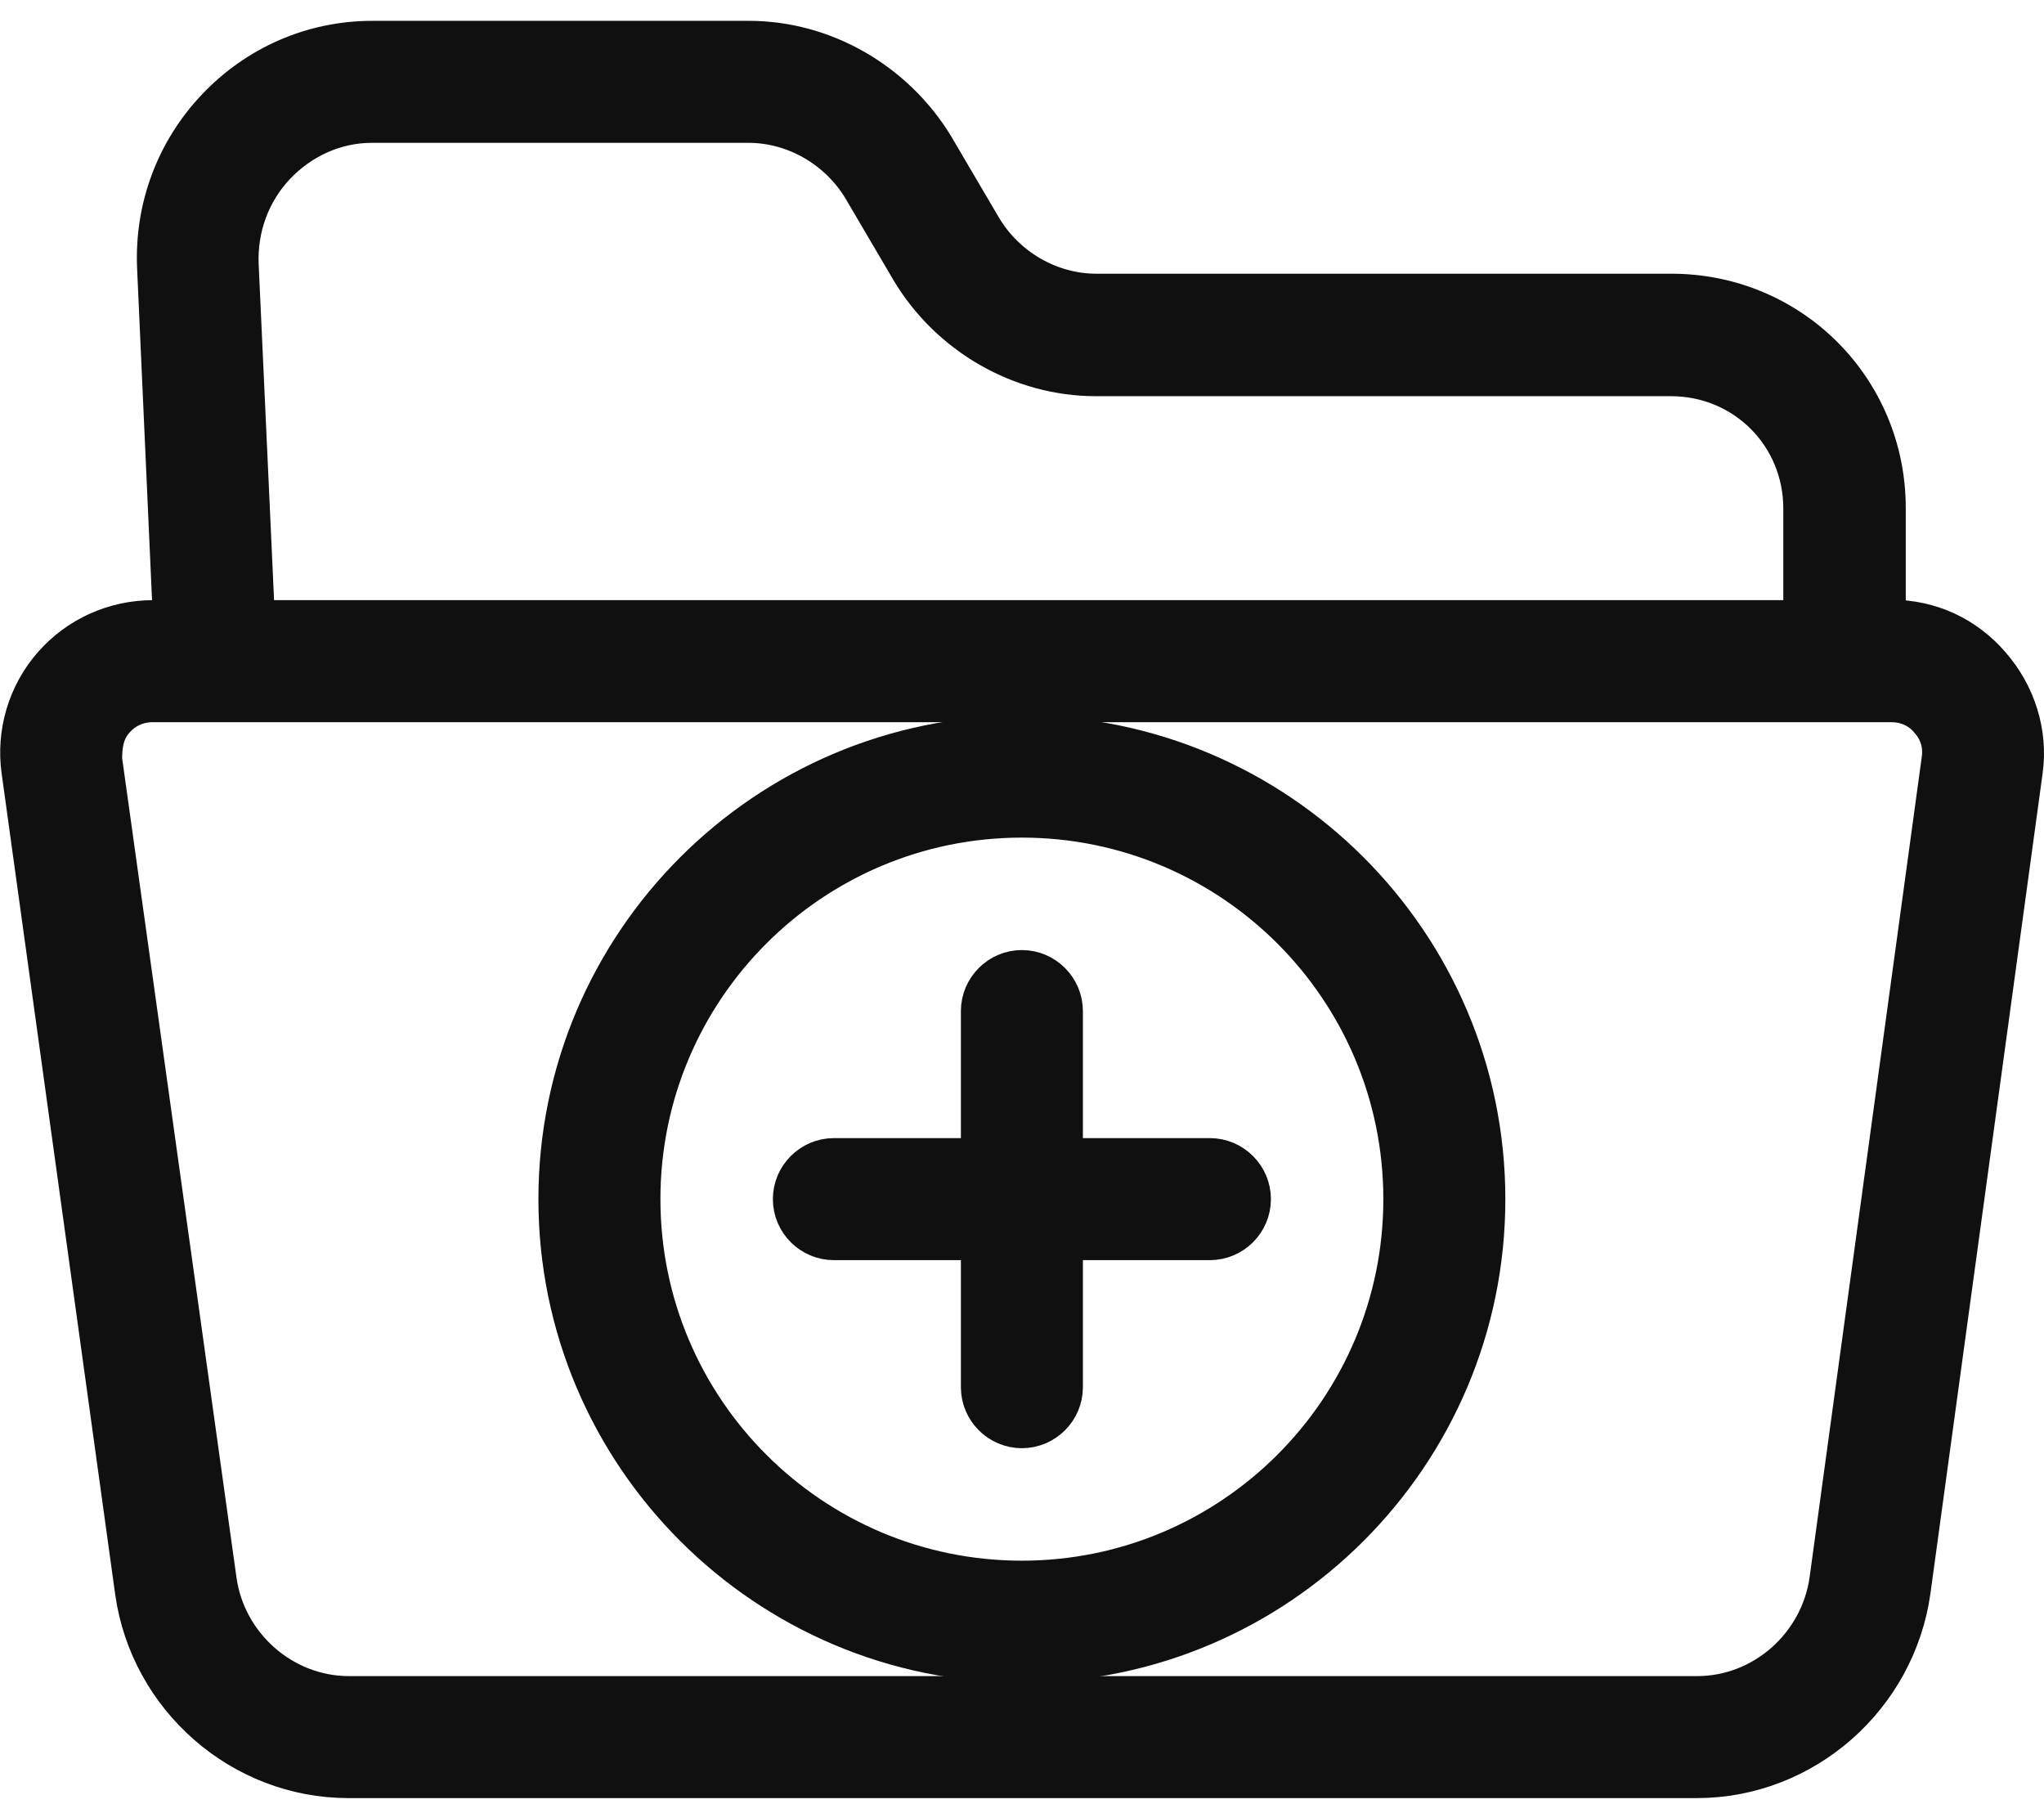
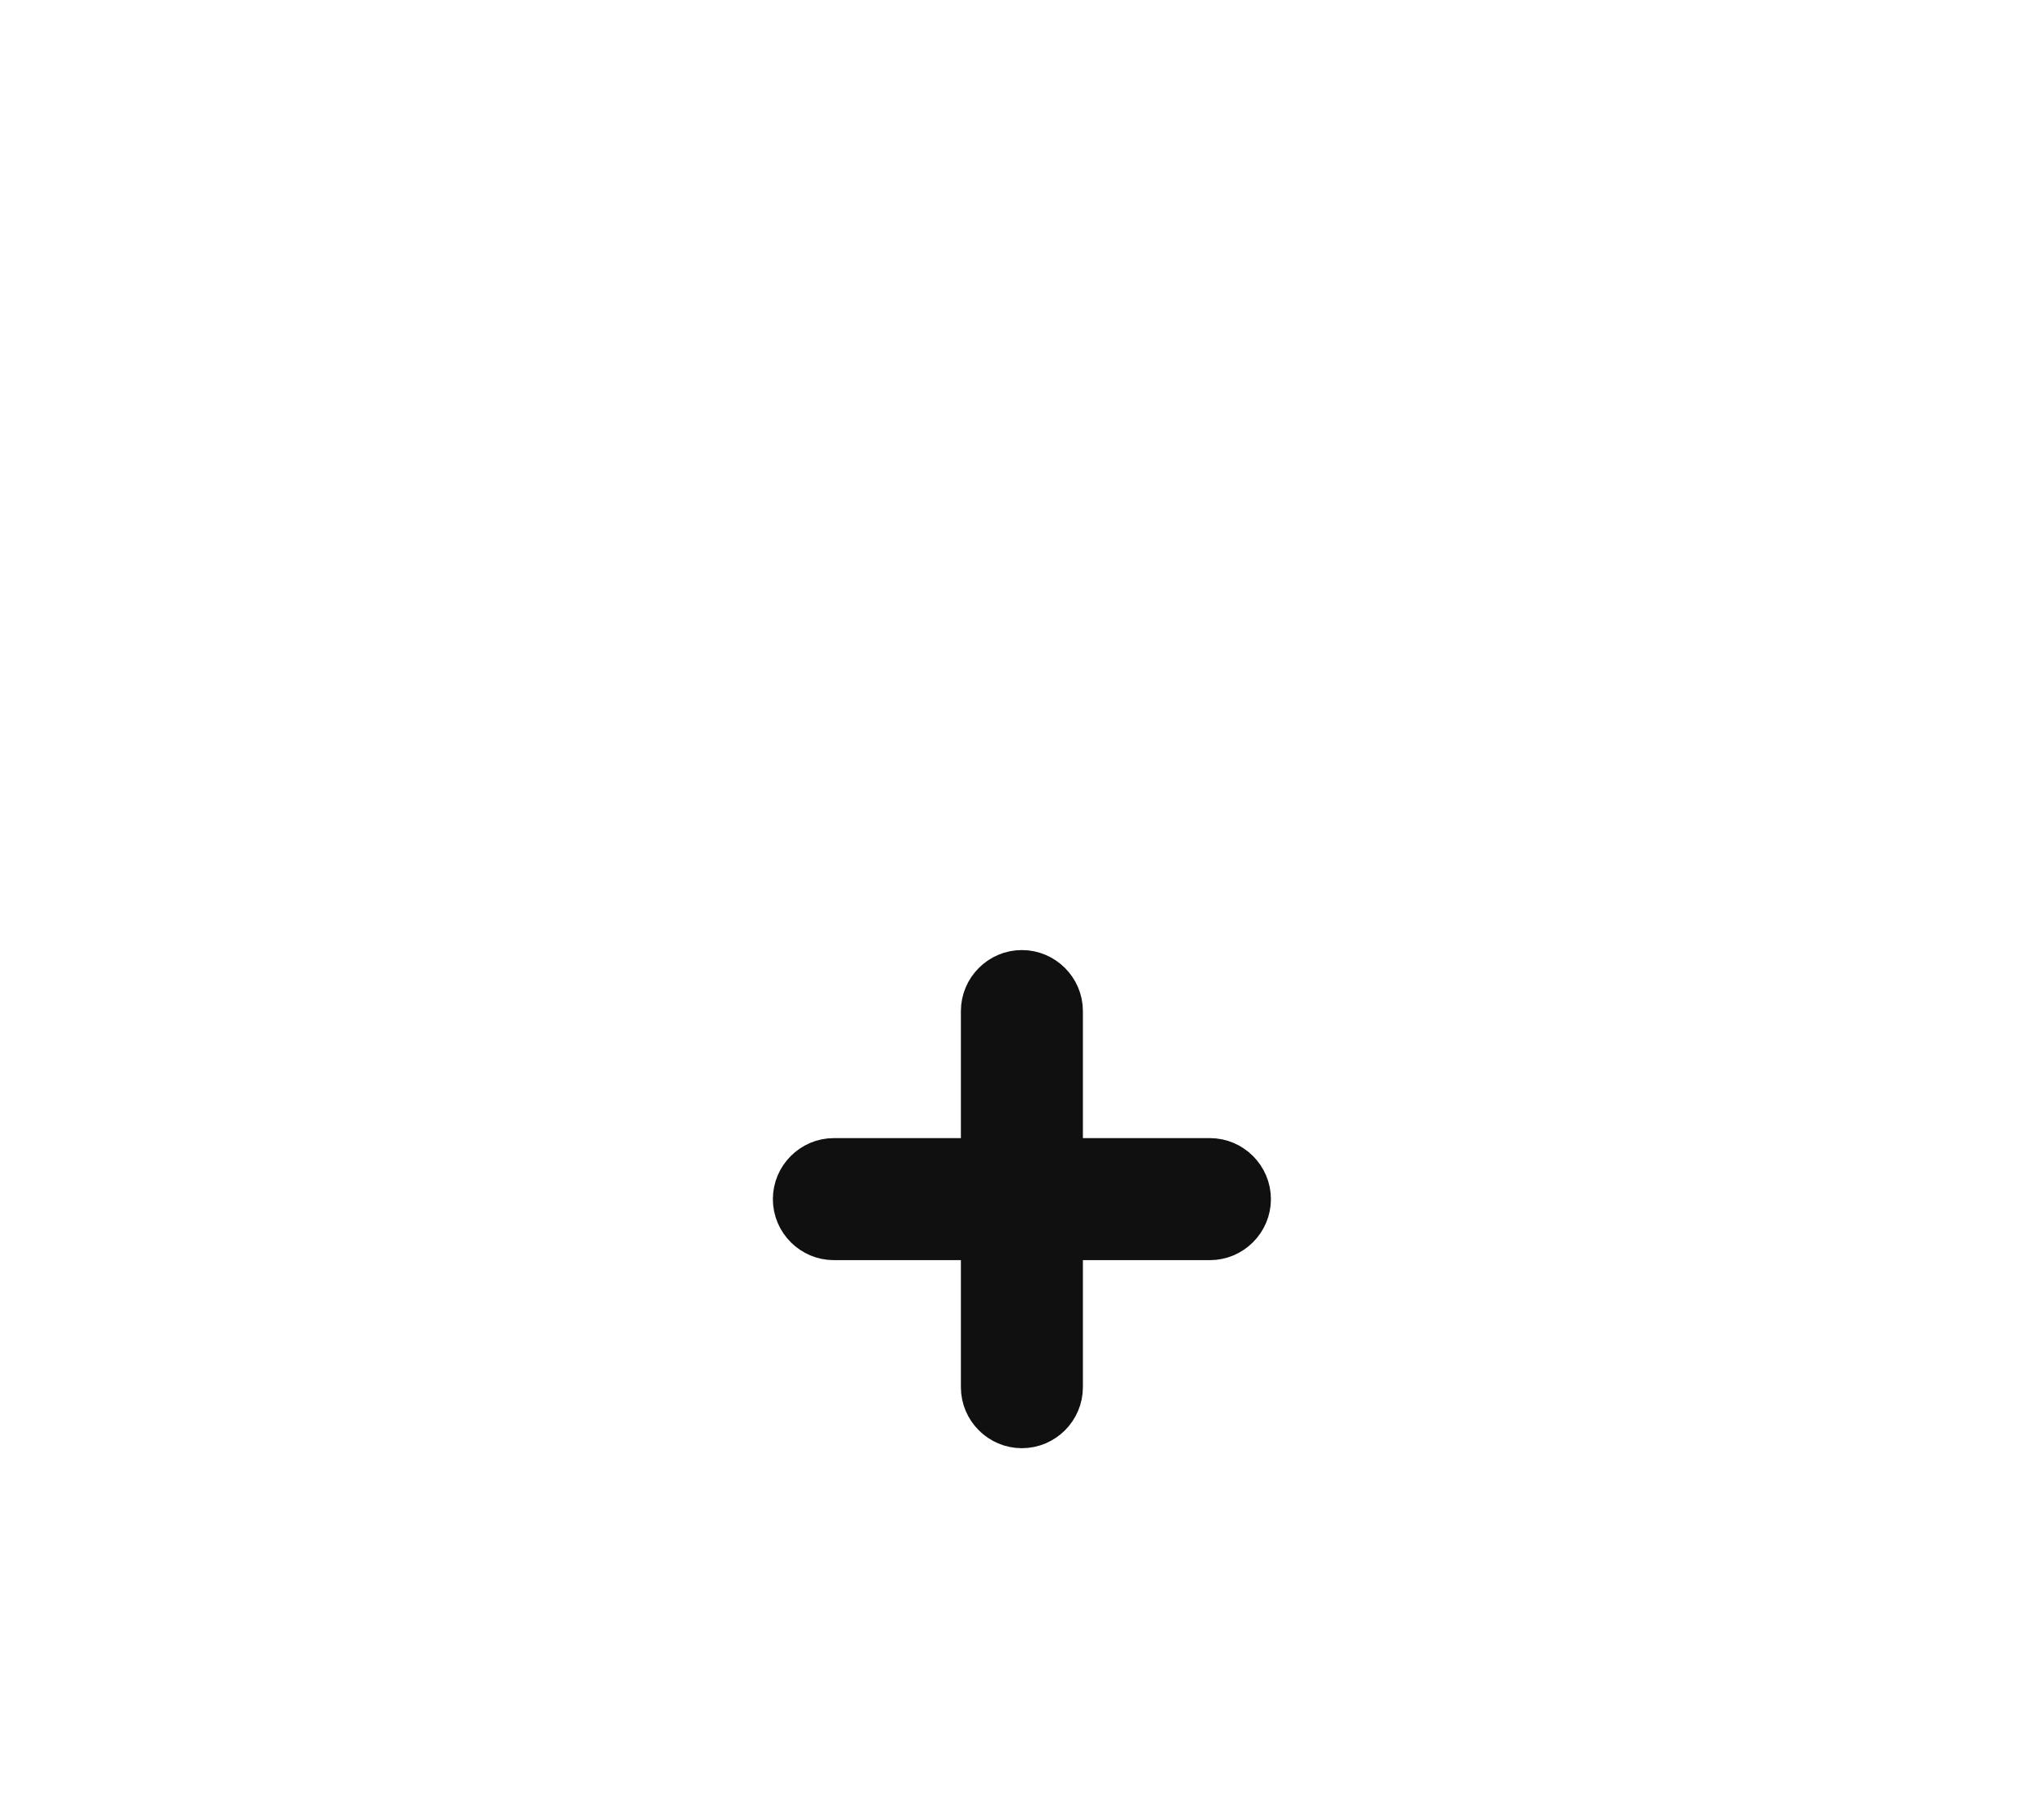
<svg xmlns="http://www.w3.org/2000/svg" width="68" height="60" viewBox="0 0 68 60" fill="none">
-   <path d="M66.342 22.022C65.485 21.028 64.277 20.447 62.901 20.447V16.899C62.901 12.846 59.658 9.604 55.606 9.604H36.474C34.975 9.604 33.568 8.778 32.803 7.493L31.213 4.787C29.882 2.6 27.481 1.193 24.912 1.193H12.387C10.368 1.193 8.472 2.018 7.08 3.487C5.688 4.955 4.97 6.897 5.061 8.916L5.581 20.462H5.092C3.761 20.462 2.507 21.028 1.636 22.022C0.764 23.016 0.366 24.347 0.55 25.662L4.327 52.961C4.832 56.57 7.952 59.307 11.591 59.307H56.447C60.102 59.307 63.222 56.554 63.727 52.93L67.458 25.662C67.642 24.347 67.213 23.016 66.342 22.022ZM9.282 5.612C10.093 4.756 11.194 4.251 12.371 4.251H24.897C26.395 4.251 27.802 5.077 28.567 6.362L30.158 9.069C31.473 11.271 33.889 12.678 36.459 12.678H55.59C57.946 12.678 59.827 14.544 59.827 16.914V20.462H8.64L8.105 8.793C8.059 7.616 8.472 6.469 9.282 5.612ZM64.43 25.234L60.699 52.517C60.408 54.628 58.588 56.249 56.462 56.249H11.607C9.481 56.249 7.661 54.628 7.371 52.532L3.563 25.249C3.563 24.805 3.624 24.377 3.93 24.041C4.22 23.704 4.633 23.521 5.077 23.521H62.916C63.359 23.521 63.772 23.689 64.063 24.041C64.369 24.377 64.491 24.79 64.43 25.234Z" fill="#101010" stroke="#101010" />
  <path d="M40.251 38.355H35.526V33.63C35.526 32.789 34.837 32.1 33.996 32.1C33.155 32.1 32.467 32.789 32.467 33.63V38.355H27.741C26.9 38.355 26.212 39.044 26.212 39.885C26.212 40.726 26.9 41.414 27.741 41.414H32.467V46.14C32.467 46.981 33.155 47.669 33.996 47.669C34.837 47.669 35.526 46.981 35.526 46.14V41.414H40.251C41.092 41.414 41.781 40.726 41.781 39.885C41.781 39.044 41.092 38.355 40.251 38.355Z" fill="#101010" stroke="#101010" />
-   <path d="M33.996 24.301C25.401 24.301 18.412 31.29 18.412 39.885C18.412 48.48 25.401 55.469 33.996 55.469C42.591 55.469 49.58 48.48 49.58 39.885C49.58 31.29 42.591 24.301 33.996 24.301ZM33.996 52.41C27.083 52.41 21.471 46.797 21.471 39.885C21.471 32.972 27.083 27.36 33.996 27.36C40.909 27.36 46.521 32.972 46.521 39.885C46.521 46.797 40.909 52.41 33.996 52.41Z" fill="#101010" stroke="#101010" />
</svg>